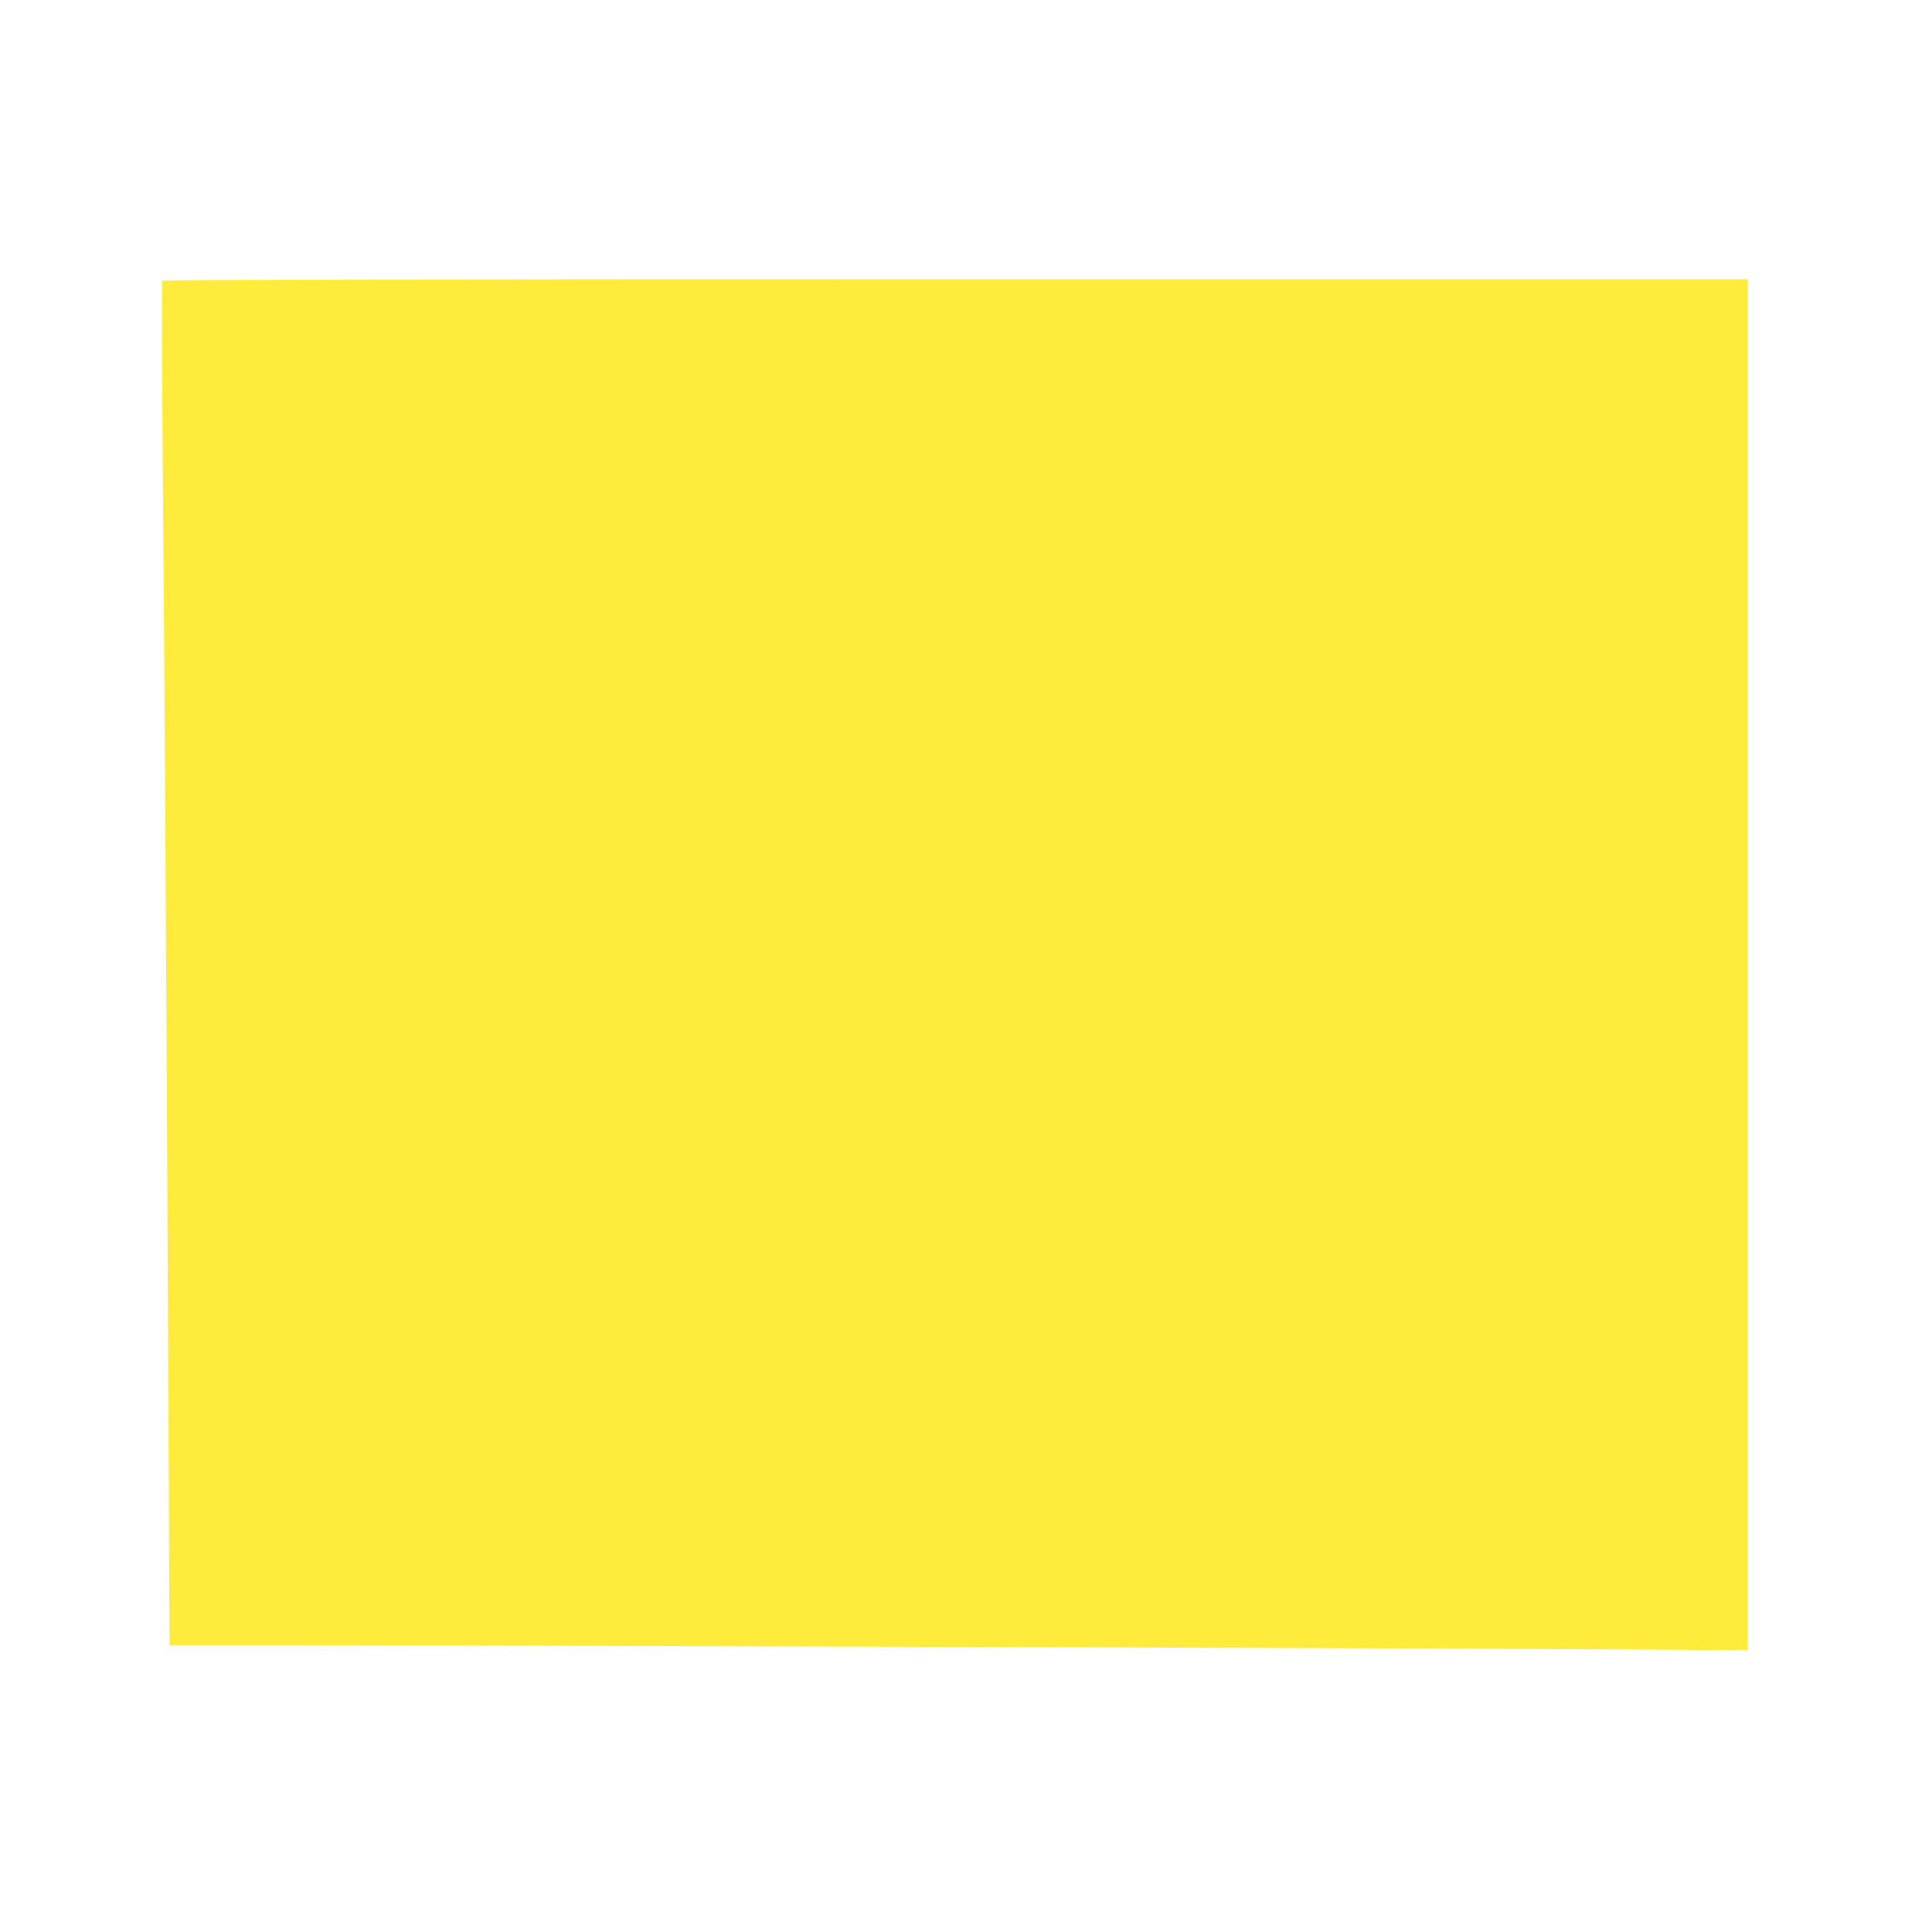
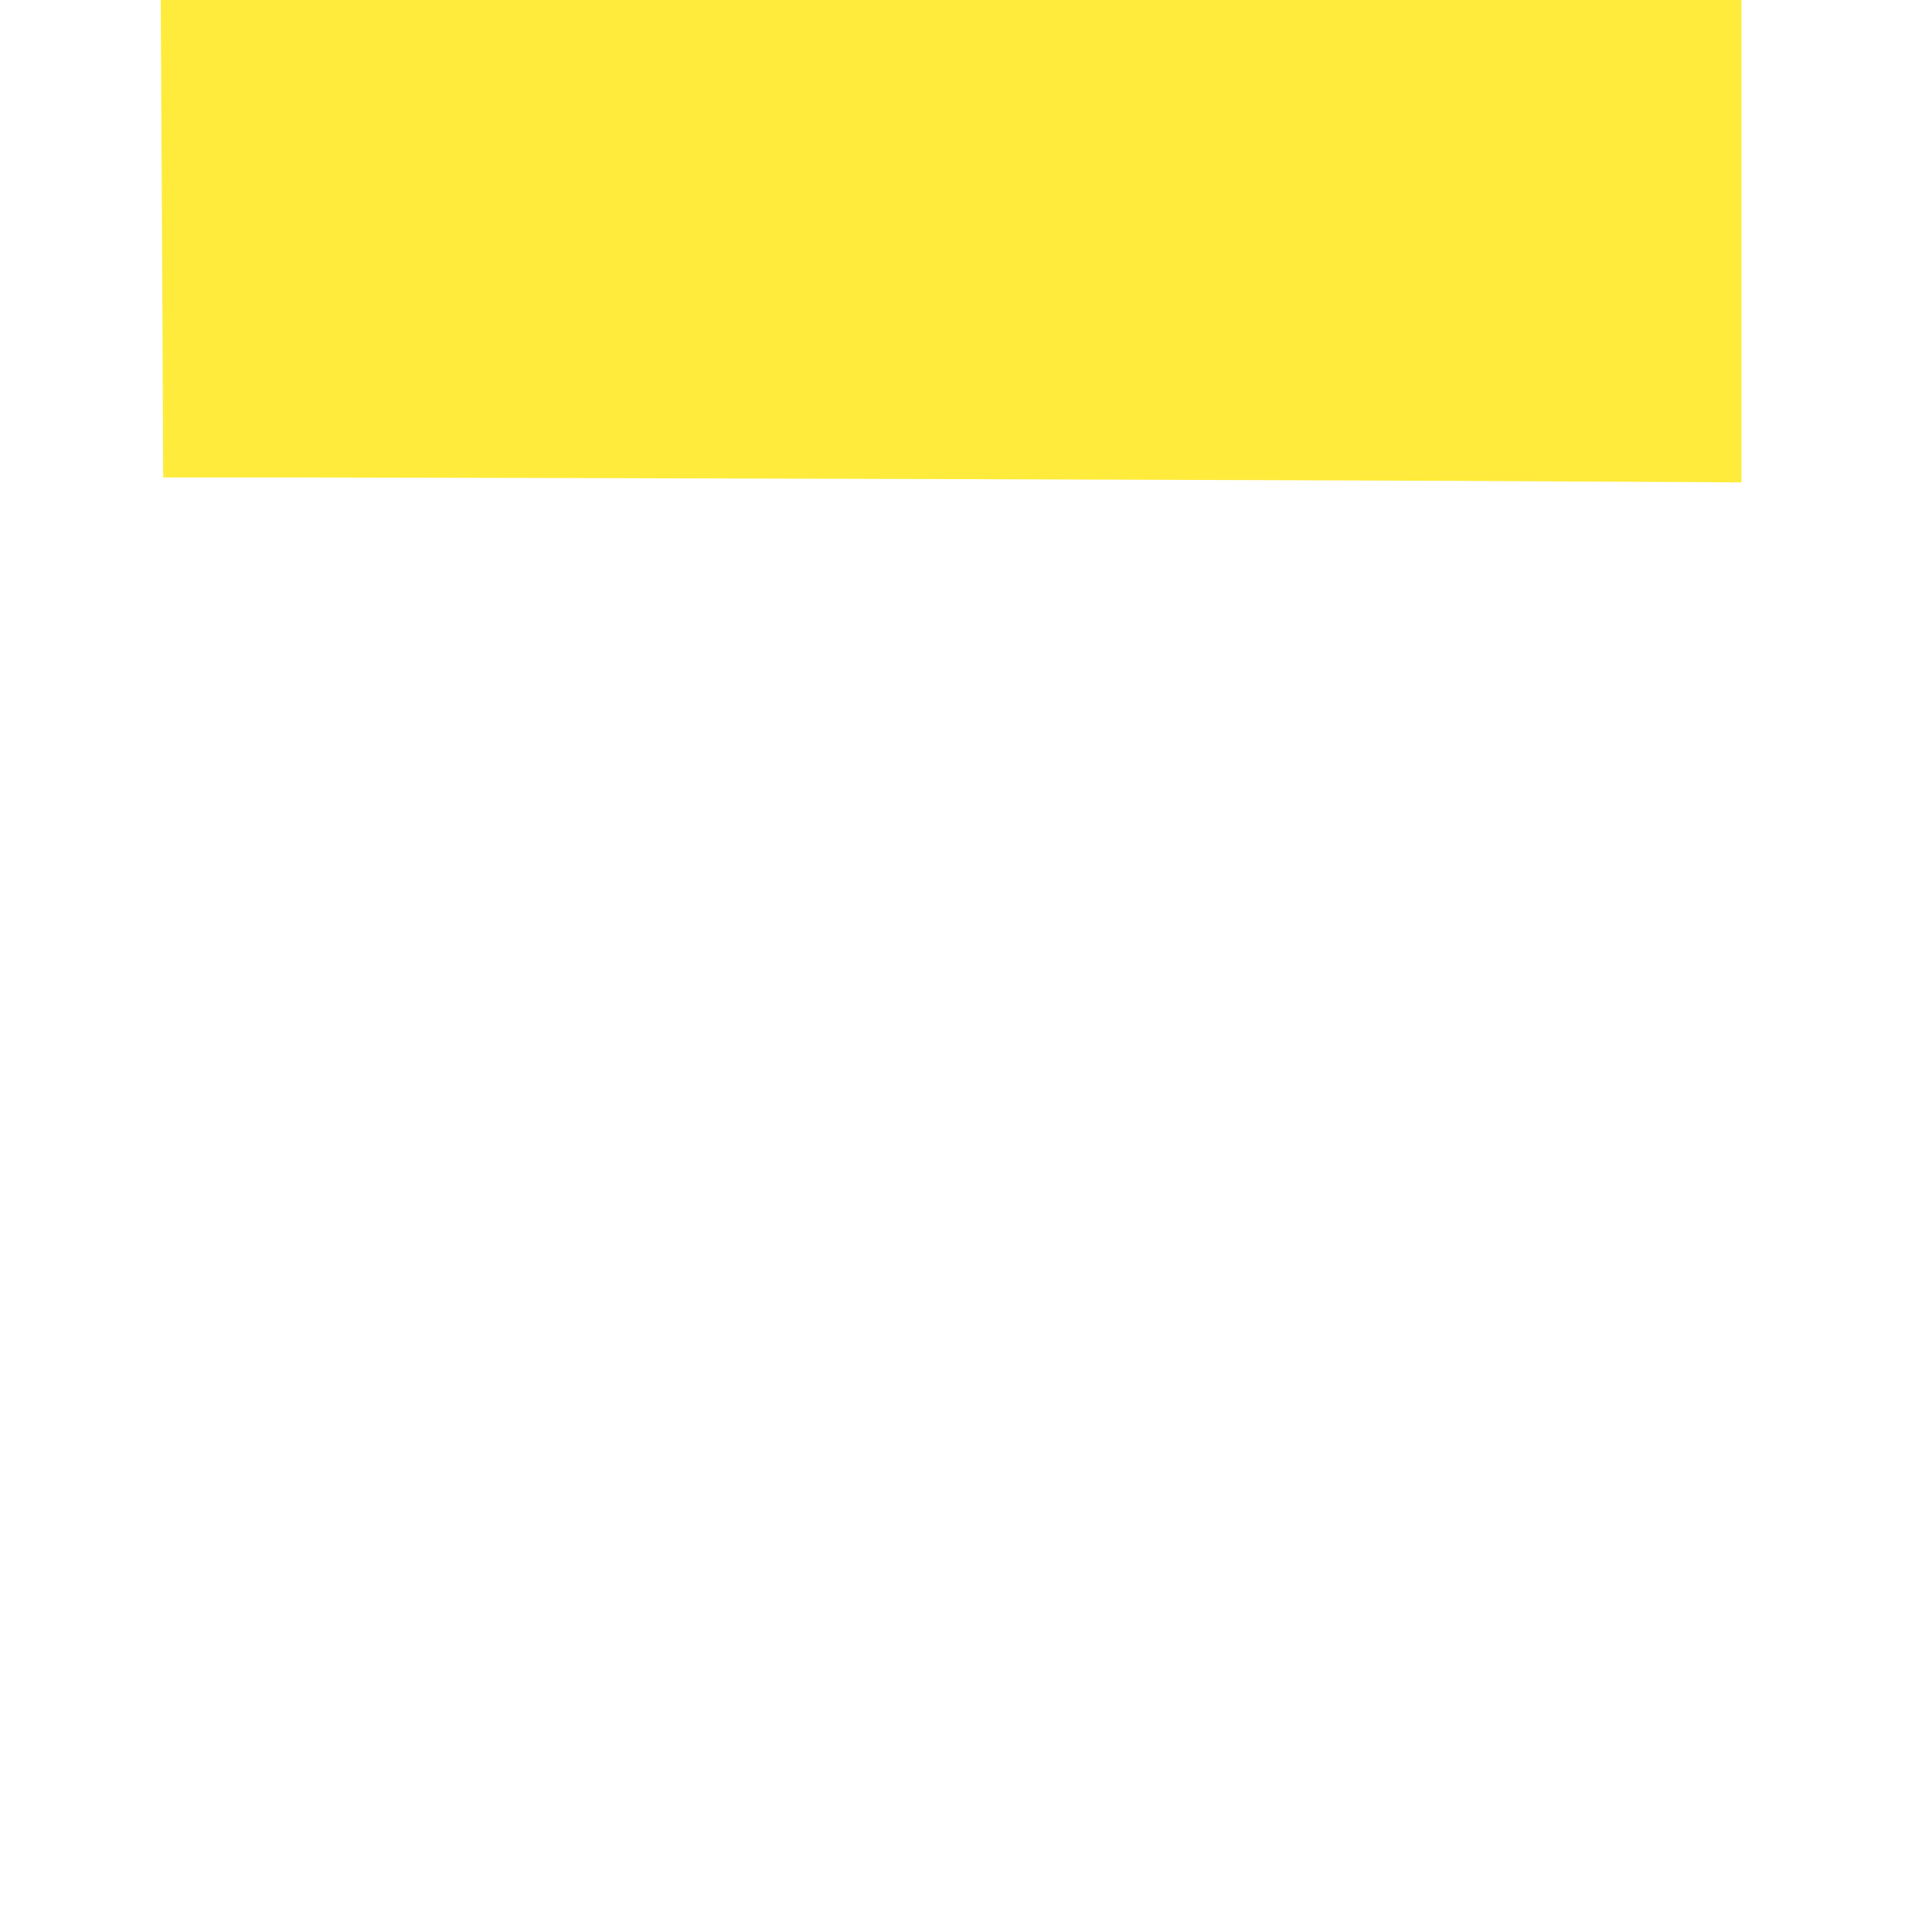
<svg xmlns="http://www.w3.org/2000/svg" version="1.0" width="1280pt" height="1280pt" viewBox="0 0 1280 1280" preserveAspectRatio="xMidYMid meet">
  <g transform="translate(0,1280) scale(0.1,-0.1)" fill="#ffeb3b" stroke="none">
-     <path d="M1075 10940 c-4 -6 -2 -601 4 -1323 11 -1254 25 -3606 38 -6414 l6 -1303 751 0 c1235 -1 7096 -18 8449 -26 l1257 -7 0 4542 0 4541 -5249 0 c-3581 0 -5252 -3 -5256 -10z" />
+     <path d="M1075 10940 l6 -1303 751 0 c1235 -1 7096 -18 8449 -26 l1257 -7 0 4542 0 4541 -5249 0 c-3581 0 -5252 -3 -5256 -10z" />
  </g>
</svg>